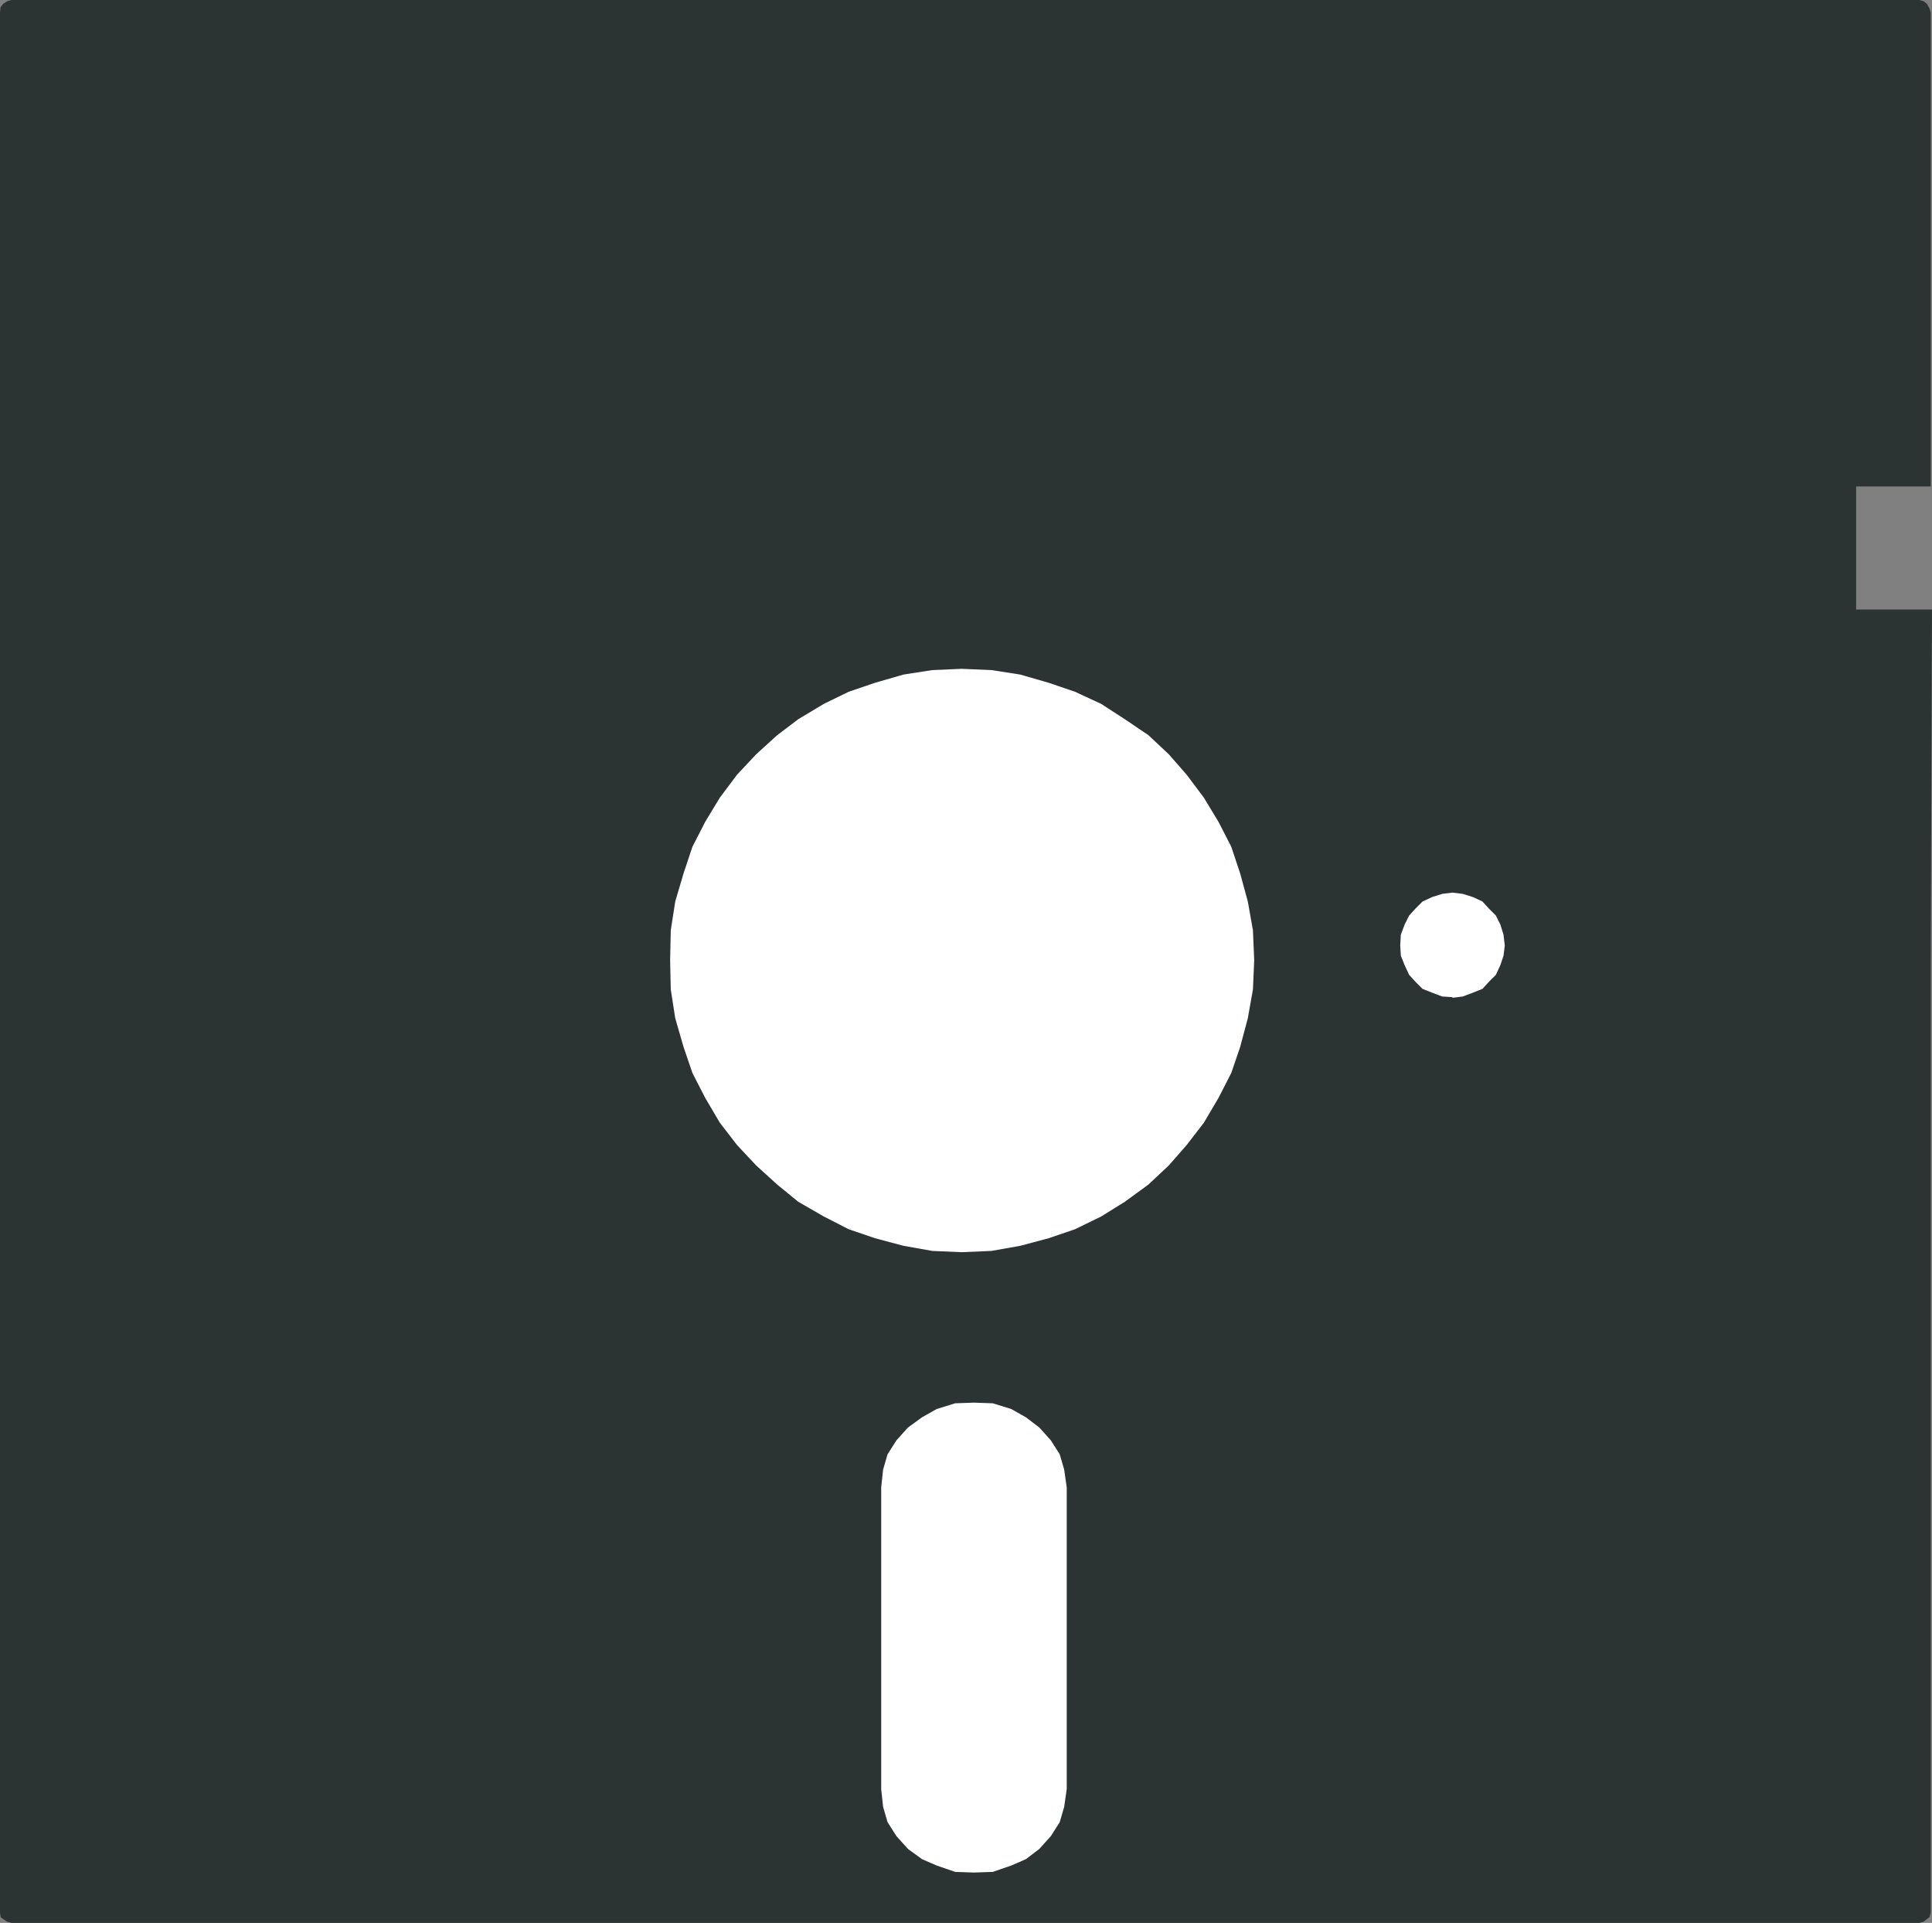
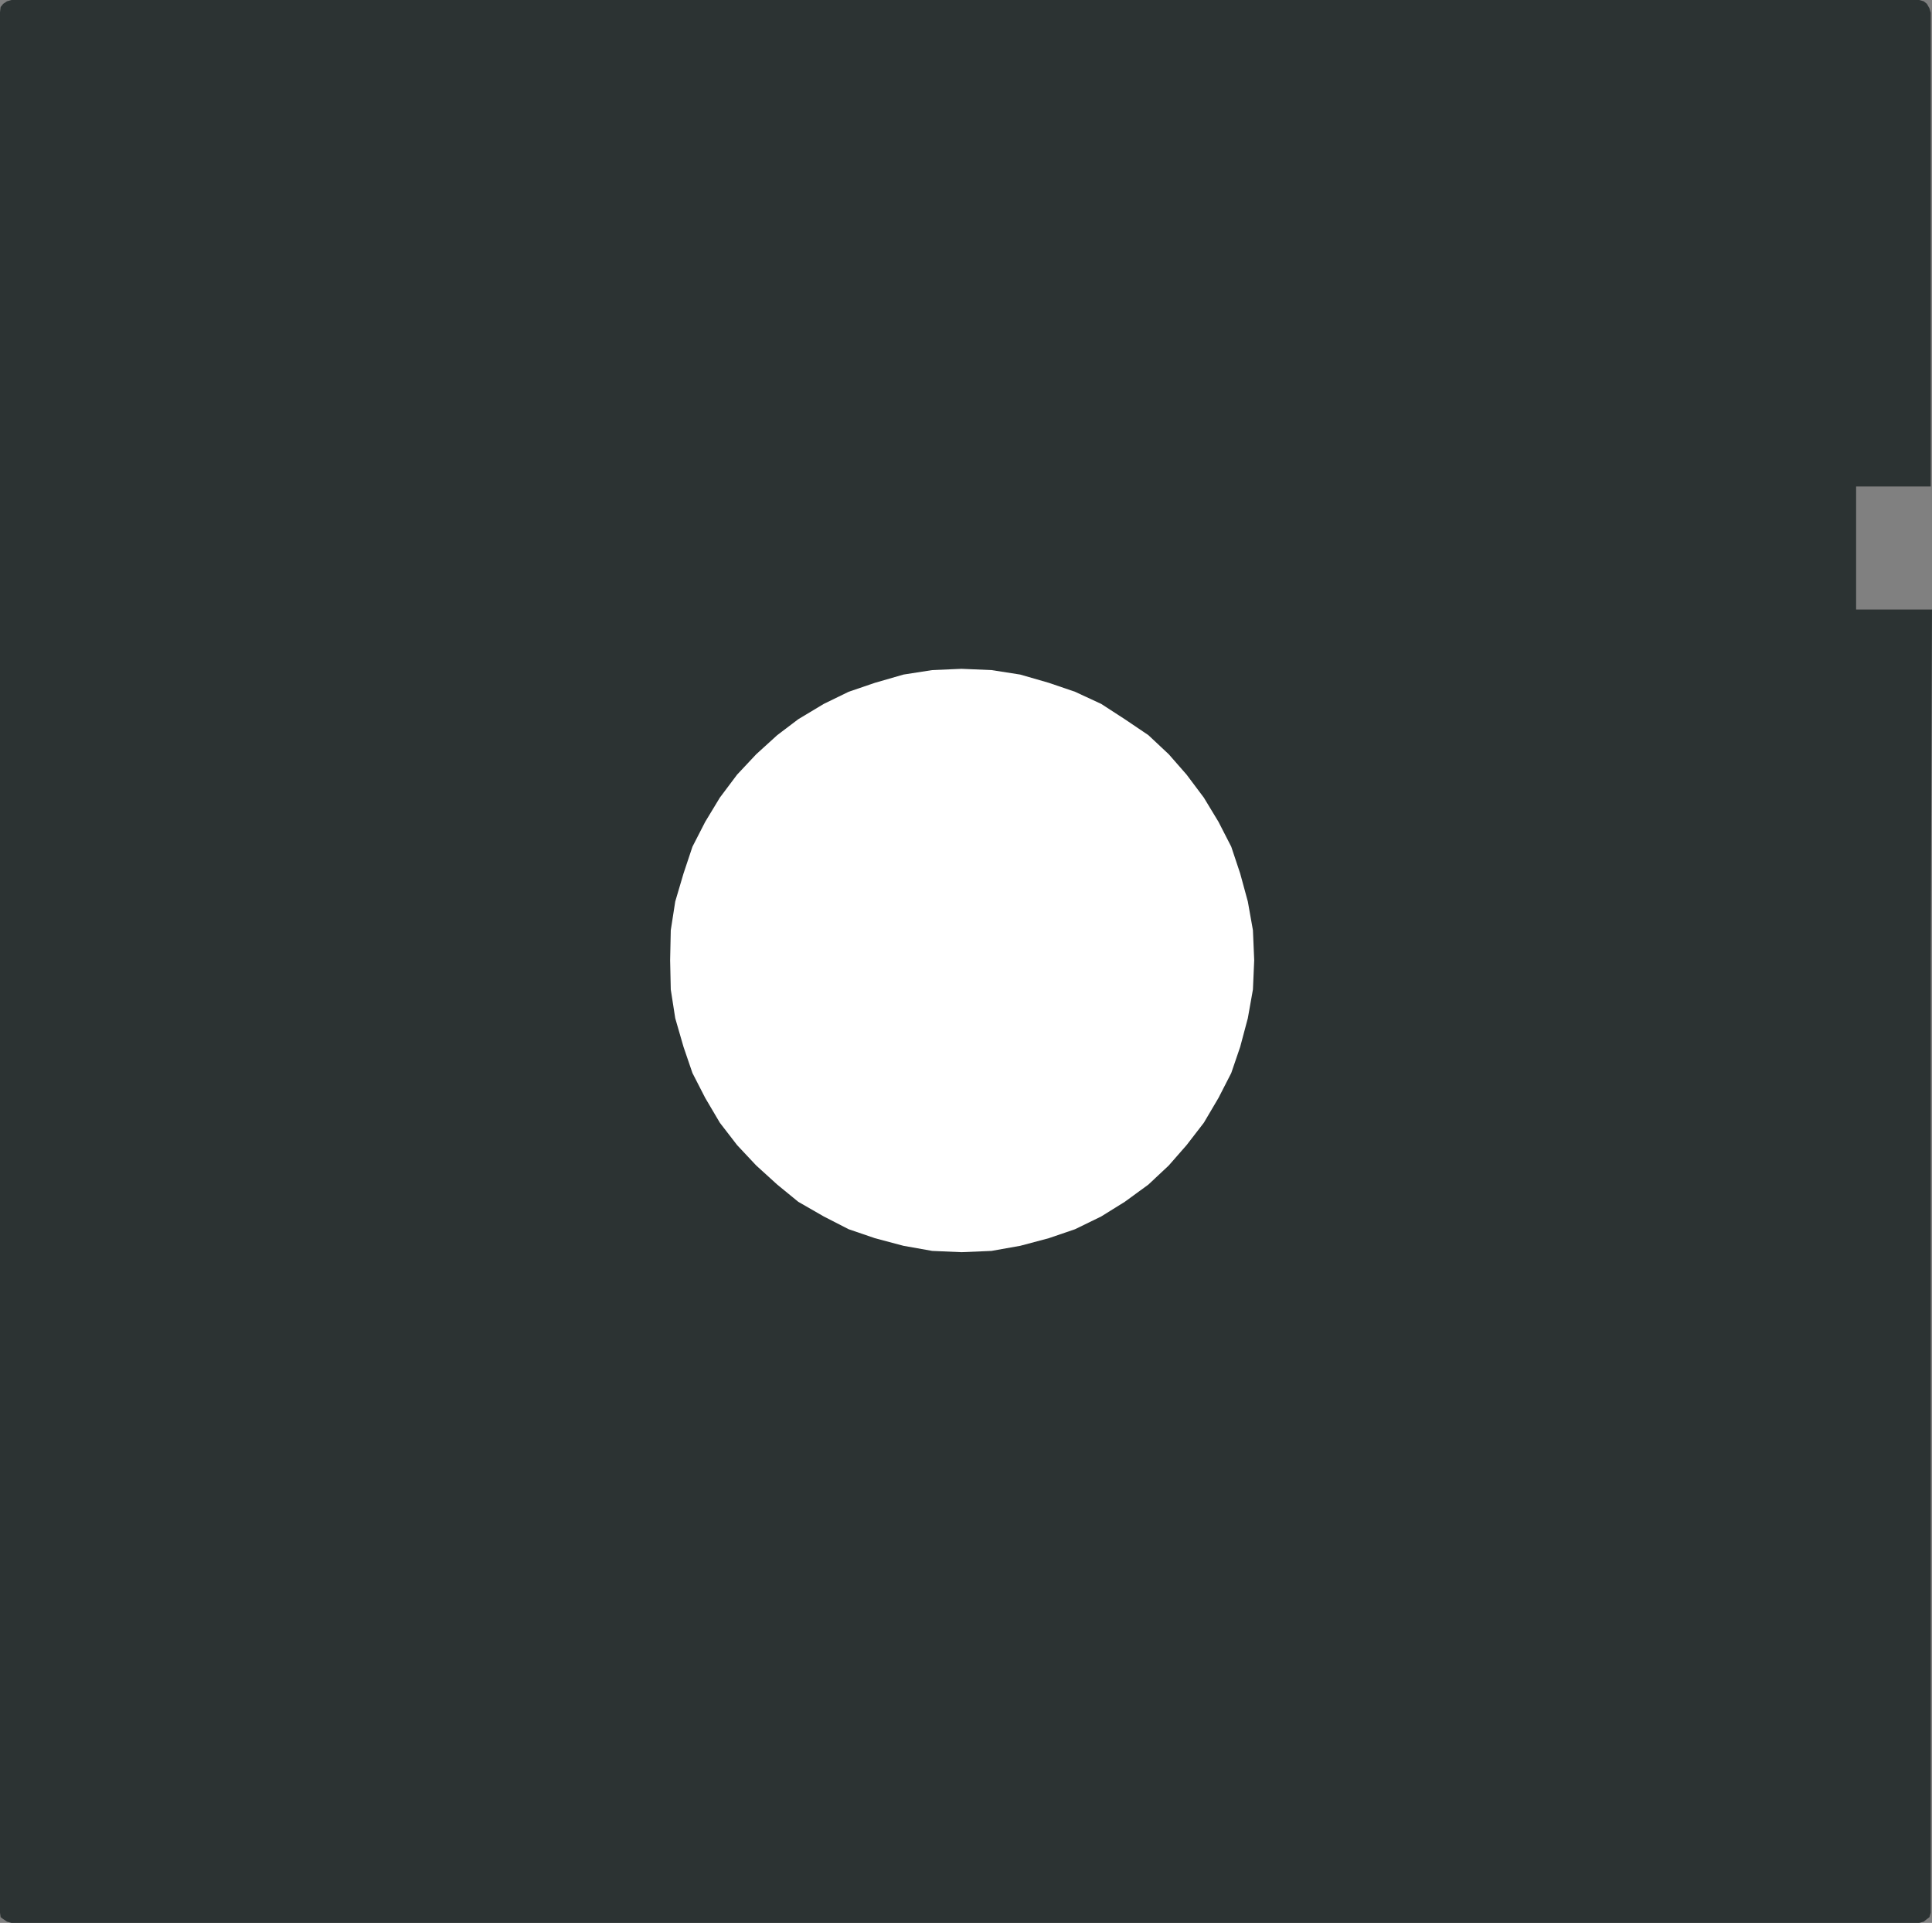
<svg xmlns="http://www.w3.org/2000/svg" xmlns:ns1="http://sodipodi.sourceforge.net/DTD/sodipodi-0.dtd" xmlns:ns2="http://www.inkscape.org/namespaces/inkscape" version="1.0" width="129.553mm" height="128.925mm" id="svg4" ns1:docname="5 inch Disk 03.wmf">
  <rect width="100%" height="100%" fill="#808080" stroke="none" />
  <ns1:namedview id="namedview4" pagecolor="#ffffff" bordercolor="#000000" borderopacity="0.25" ns2:showpageshadow="2" ns2:pageopacity="0.0" ns2:pagecheckerboard="0" ns2:deskcolor="#d1d1d1" ns2:document-units="mm" />
  <defs id="defs1">
    <pattern id="WMFhbasepattern" patternUnits="userSpaceOnUse" width="6" height="6" x="0" y="0" />
  </defs>
  <path style="fill:#2c3333;fill-opacity:1;fill-rule:evenodd;stroke:none" d="M 489.324,3.231 V 123.273 h -18.907 v 31.182 h 19.23 l -0.323,89.344 v 240.891 l -0.323,1.131 -0.646,0.485 -0.808,0.646 -1.131,0.323 H 2.909 L 1.778,486.951 0.808,486.305 0.162,485.82 0,484.69 V 3.07 L 0.162,1.777 0.808,0.969 1.778,0.323 2.909,0 H 486.415 l 1.131,0.323 0.808,0.646 0.646,1.131 0.323,1.131 z" id="path1" />
-   <path style="fill:#ffffff;fill-opacity:1;fill-rule:evenodd;stroke:none" d="m 246.601,355.439 h 0.323 l 4.686,0.162 4.686,1.454 3.717,2.1 3.394,2.585 2.909,3.231 2.262,3.554 1.131,3.878 0.646,4.524 v 76.419 l -0.646,4.524 -1.131,3.878 -2.262,3.554 -2.909,3.231 -3.394,2.585 -3.717,1.616 -4.686,1.616 -4.686,0.162 h -0.162 l -4.686,-0.162 -4.686,-1.616 -3.717,-1.616 -3.555,-2.585 -2.909,-3.231 -2.262,-3.554 -1.131,-3.878 -0.485,-4.524 v -76.419 l 0.485,-4.524 1.131,-3.878 2.262,-3.554 2.909,-3.231 3.555,-2.585 3.717,-2.1 4.686,-1.454 4.686,-0.162 v 0 z" id="path2" />
  <path style="fill:#ffffff;fill-opacity:1;fill-rule:evenodd;stroke:none" d="m 243.693,317.31 7.595,-0.323 7.272,-1.292 7.272,-1.939 6.626,-2.262 6.626,-3.231 5.979,-3.716 5.979,-4.362 5.171,-4.847 4.525,-5.17 4.363,-5.655 3.717,-6.301 3.232,-6.301 2.262,-6.624 1.939,-7.27 1.293,-7.27 0.323,-7.432 -0.323,-7.593 -1.293,-7.27 -1.939,-7.109 -2.262,-6.786 -3.232,-6.301 -3.717,-6.139 -4.363,-5.816 -4.525,-5.17 -5.171,-4.847 -5.979,-4.039 -5.979,-3.878 -6.626,-3.07 -6.626,-2.262 -7.272,-2.1 -7.272,-1.131 -7.595,-0.323 -7.434,0.323 -7.272,1.131 -7.272,2.1 -6.626,2.262 -6.302,3.07 -6.464,3.878 -5.333,4.039 -5.333,4.847 -4.848,5.17 -4.363,5.816 -3.717,6.139 -3.232,6.301 -2.262,6.786 -2.101,7.109 -1.131,7.27 -0.162,7.593 0.162,7.432 1.131,7.27 2.101,7.27 2.262,6.624 3.232,6.301 3.717,6.301 4.363,5.655 4.848,5.17 5.333,4.847 5.333,4.362 6.464,3.716 6.302,3.231 6.626,2.262 7.272,1.939 7.272,1.292 z" id="path3" />
-   <path style="fill:#ffffff;fill-opacity:1;fill-rule:evenodd;stroke:none" d="m 368.124,252.685 -2.586,-0.162 -2.586,-0.969 -2.424,-0.969 -1.778,-1.777 -1.616,-1.777 -1.131,-2.423 -0.97,-2.423 -0.162,-2.585 0.162,-2.747 0.97,-2.585 1.131,-2.262 1.616,-1.777 1.778,-1.777 2.424,-1.131 2.586,-0.808 2.586,-0.323 2.586,0.323 2.586,0.808 2.424,1.131 1.616,1.777 1.778,1.777 1.131,2.262 0.808,2.585 0.323,2.747 -0.323,2.585 -0.808,2.423 -1.131,2.423 -1.778,1.777 -1.616,1.777 -2.424,0.969 -2.586,0.969 -2.586,0.323 v 0 z" id="path4" />
</svg>